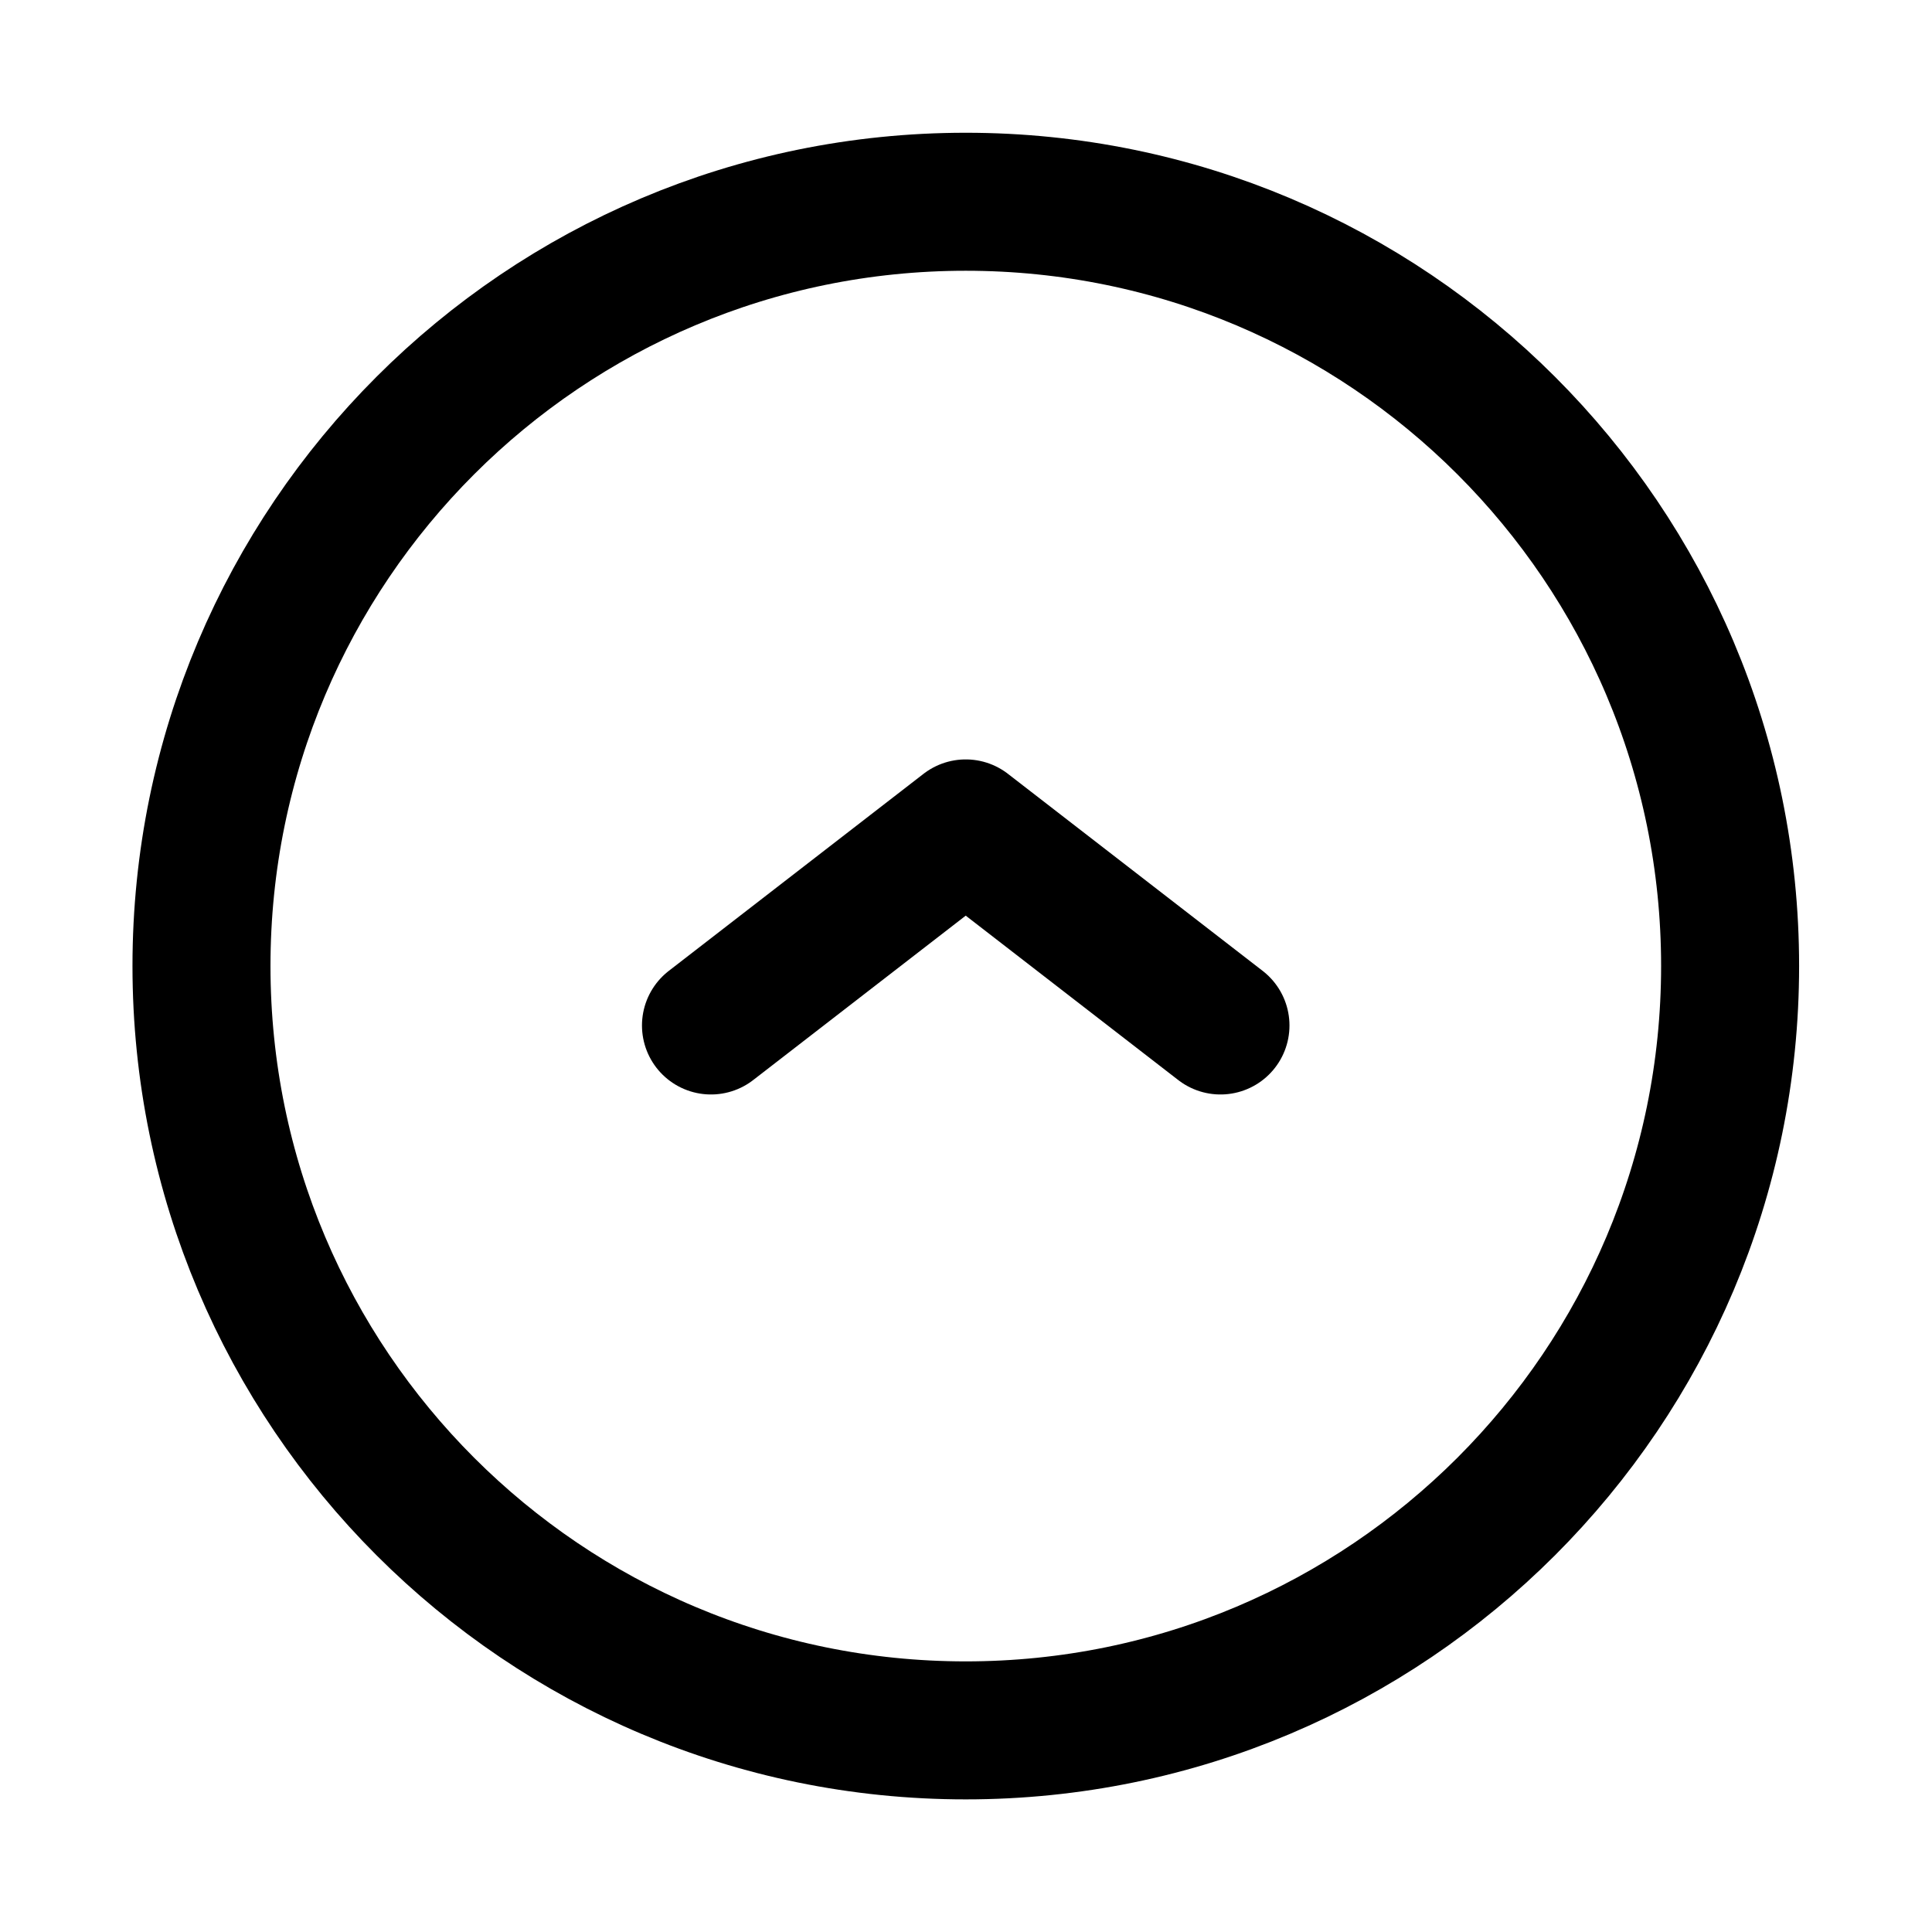
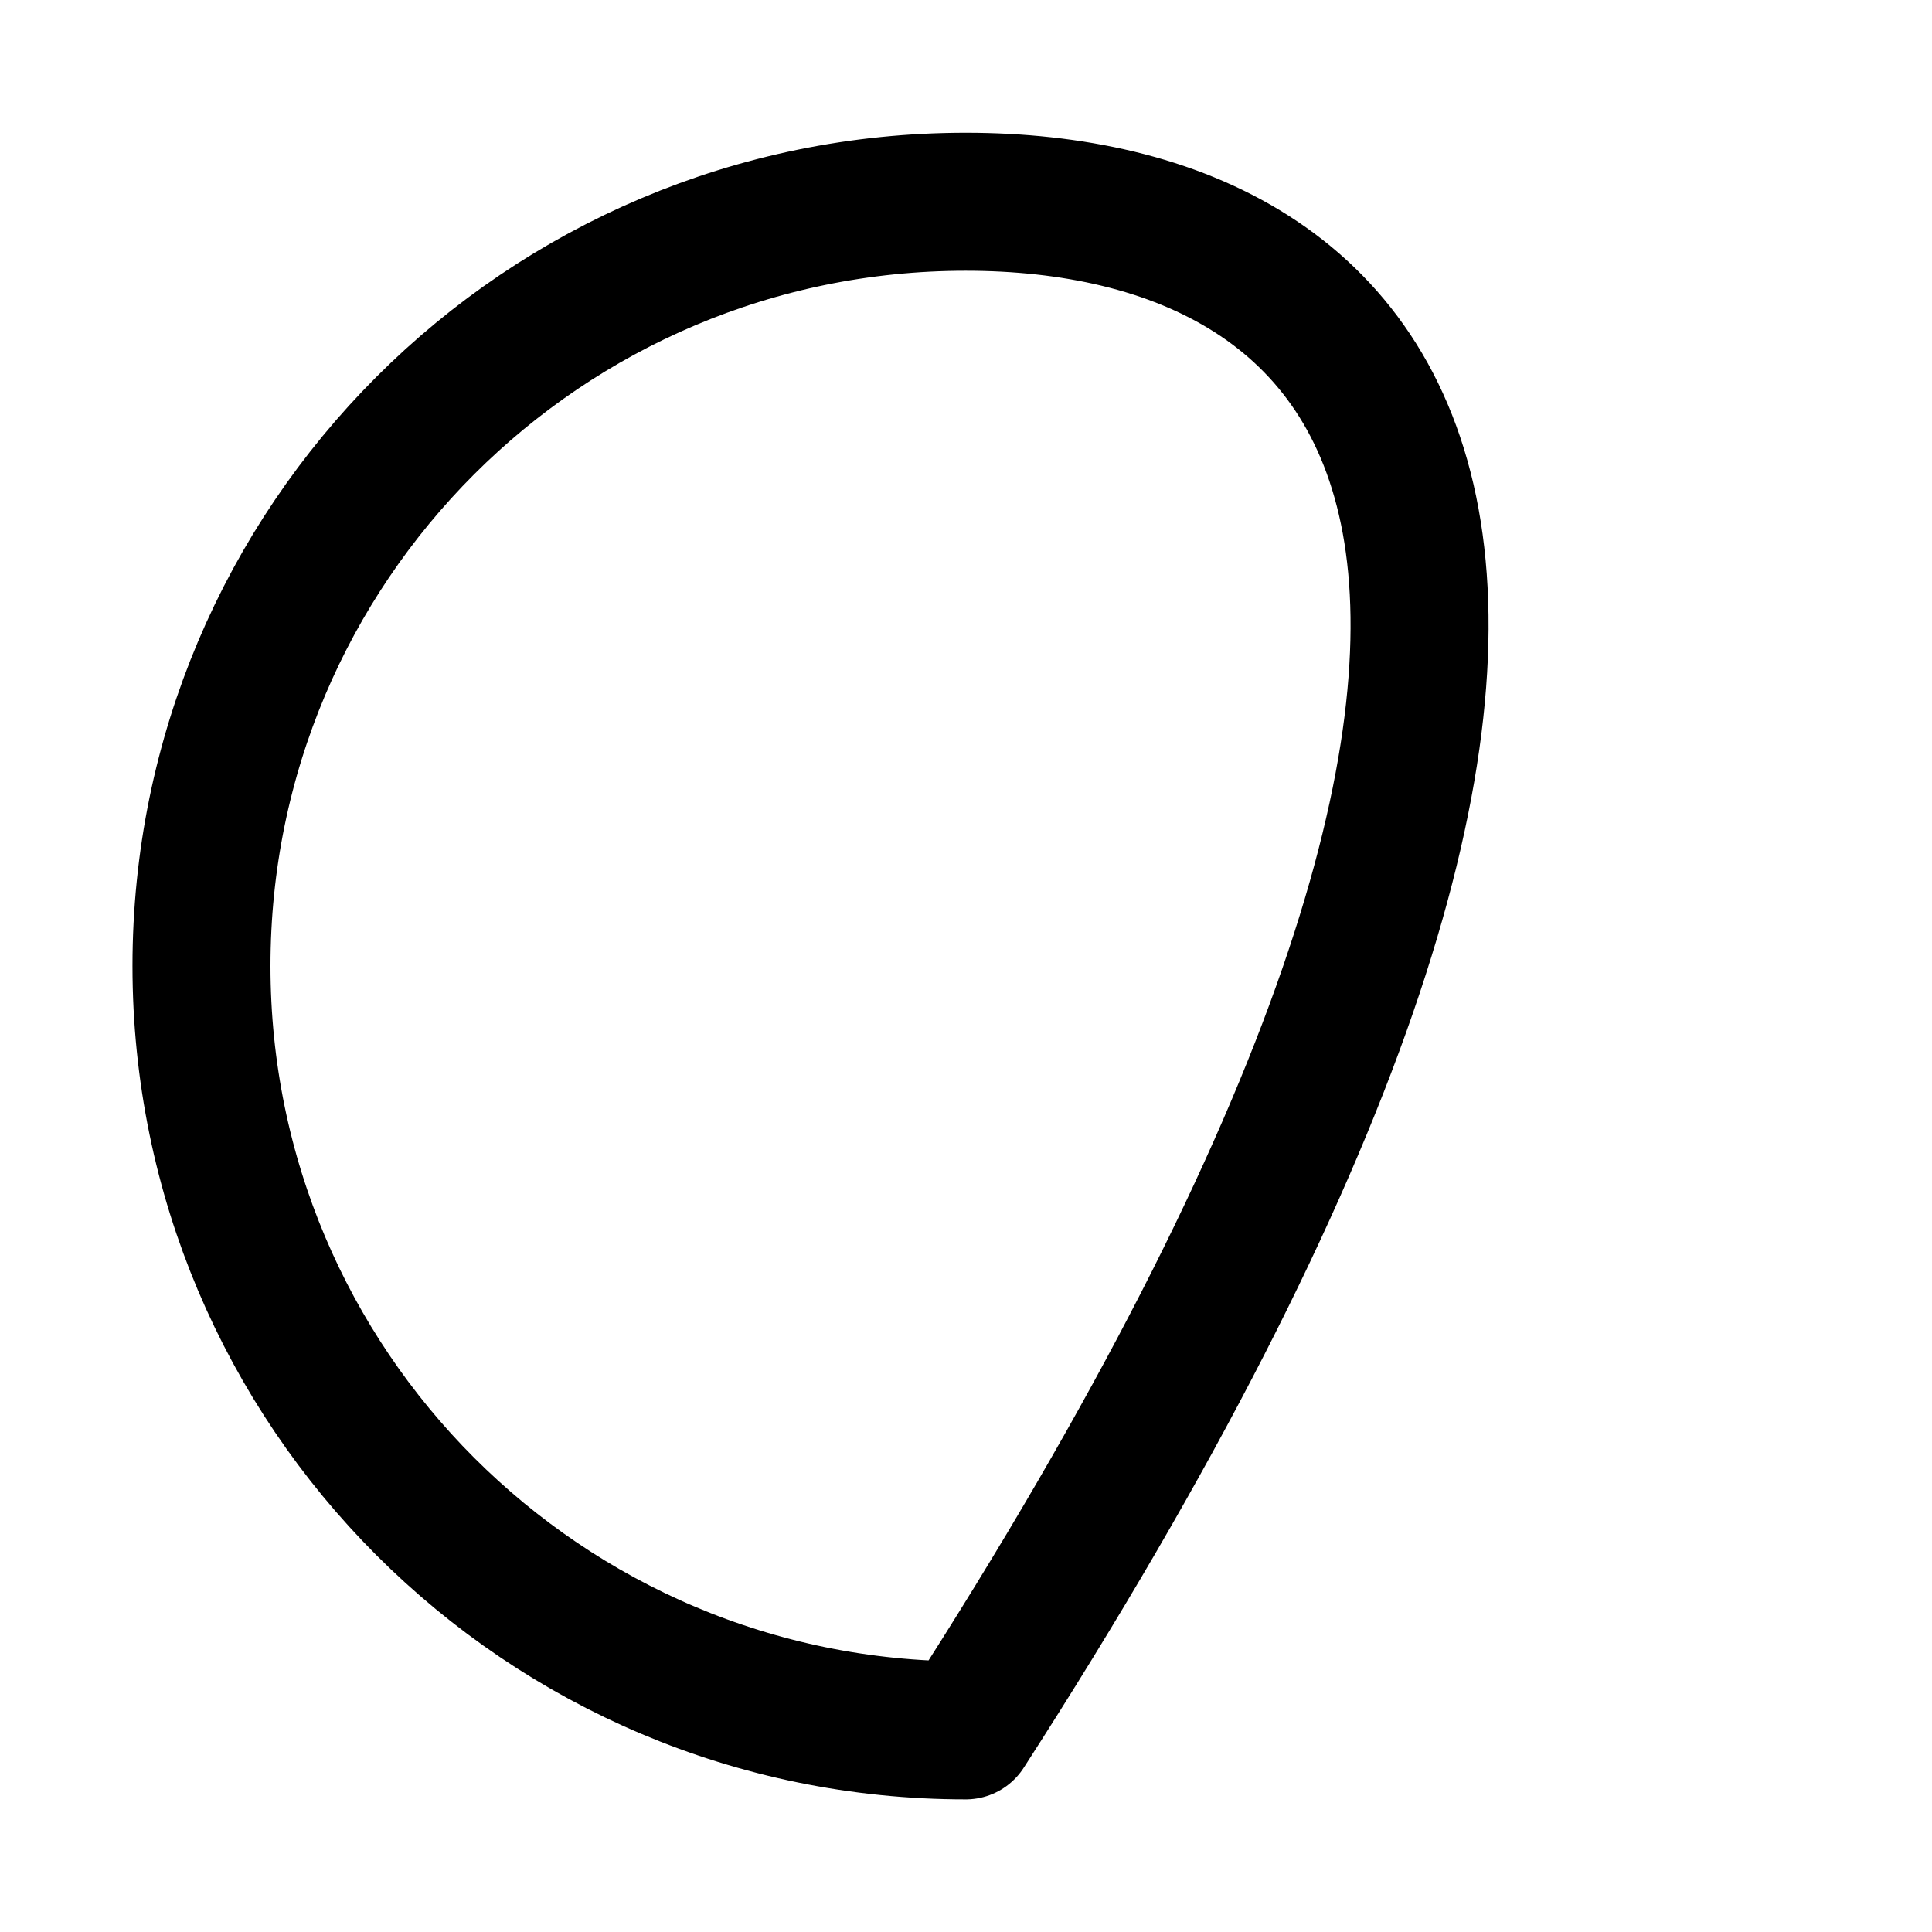
<svg xmlns="http://www.w3.org/2000/svg" width="14" height="14" viewBox="0 0 14 14" fill="none">
-   <path d="M1.46 7C1.46 10.059 3.939 12.539 6.998 12.539C10.057 12.539 12.537 10.059 12.537 7C12.537 3.941 10.057 1.462 6.998 1.462C3.939 1.462 1.46 3.941 1.46 7Z" stroke="#000000" stroke-linecap="round" stroke-linejoin="round" />
-   <path d="M5.152 7.431L6.998 6.003L8.844 7.431" stroke="#000000" stroke-linecap="round" stroke-linejoin="round" />
+   <path d="M1.46 7C1.46 10.059 3.939 12.539 6.998 12.539C12.537 3.941 10.057 1.462 6.998 1.462C3.939 1.462 1.46 3.941 1.46 7Z" stroke="#000000" stroke-linecap="round" stroke-linejoin="round" />
</svg>